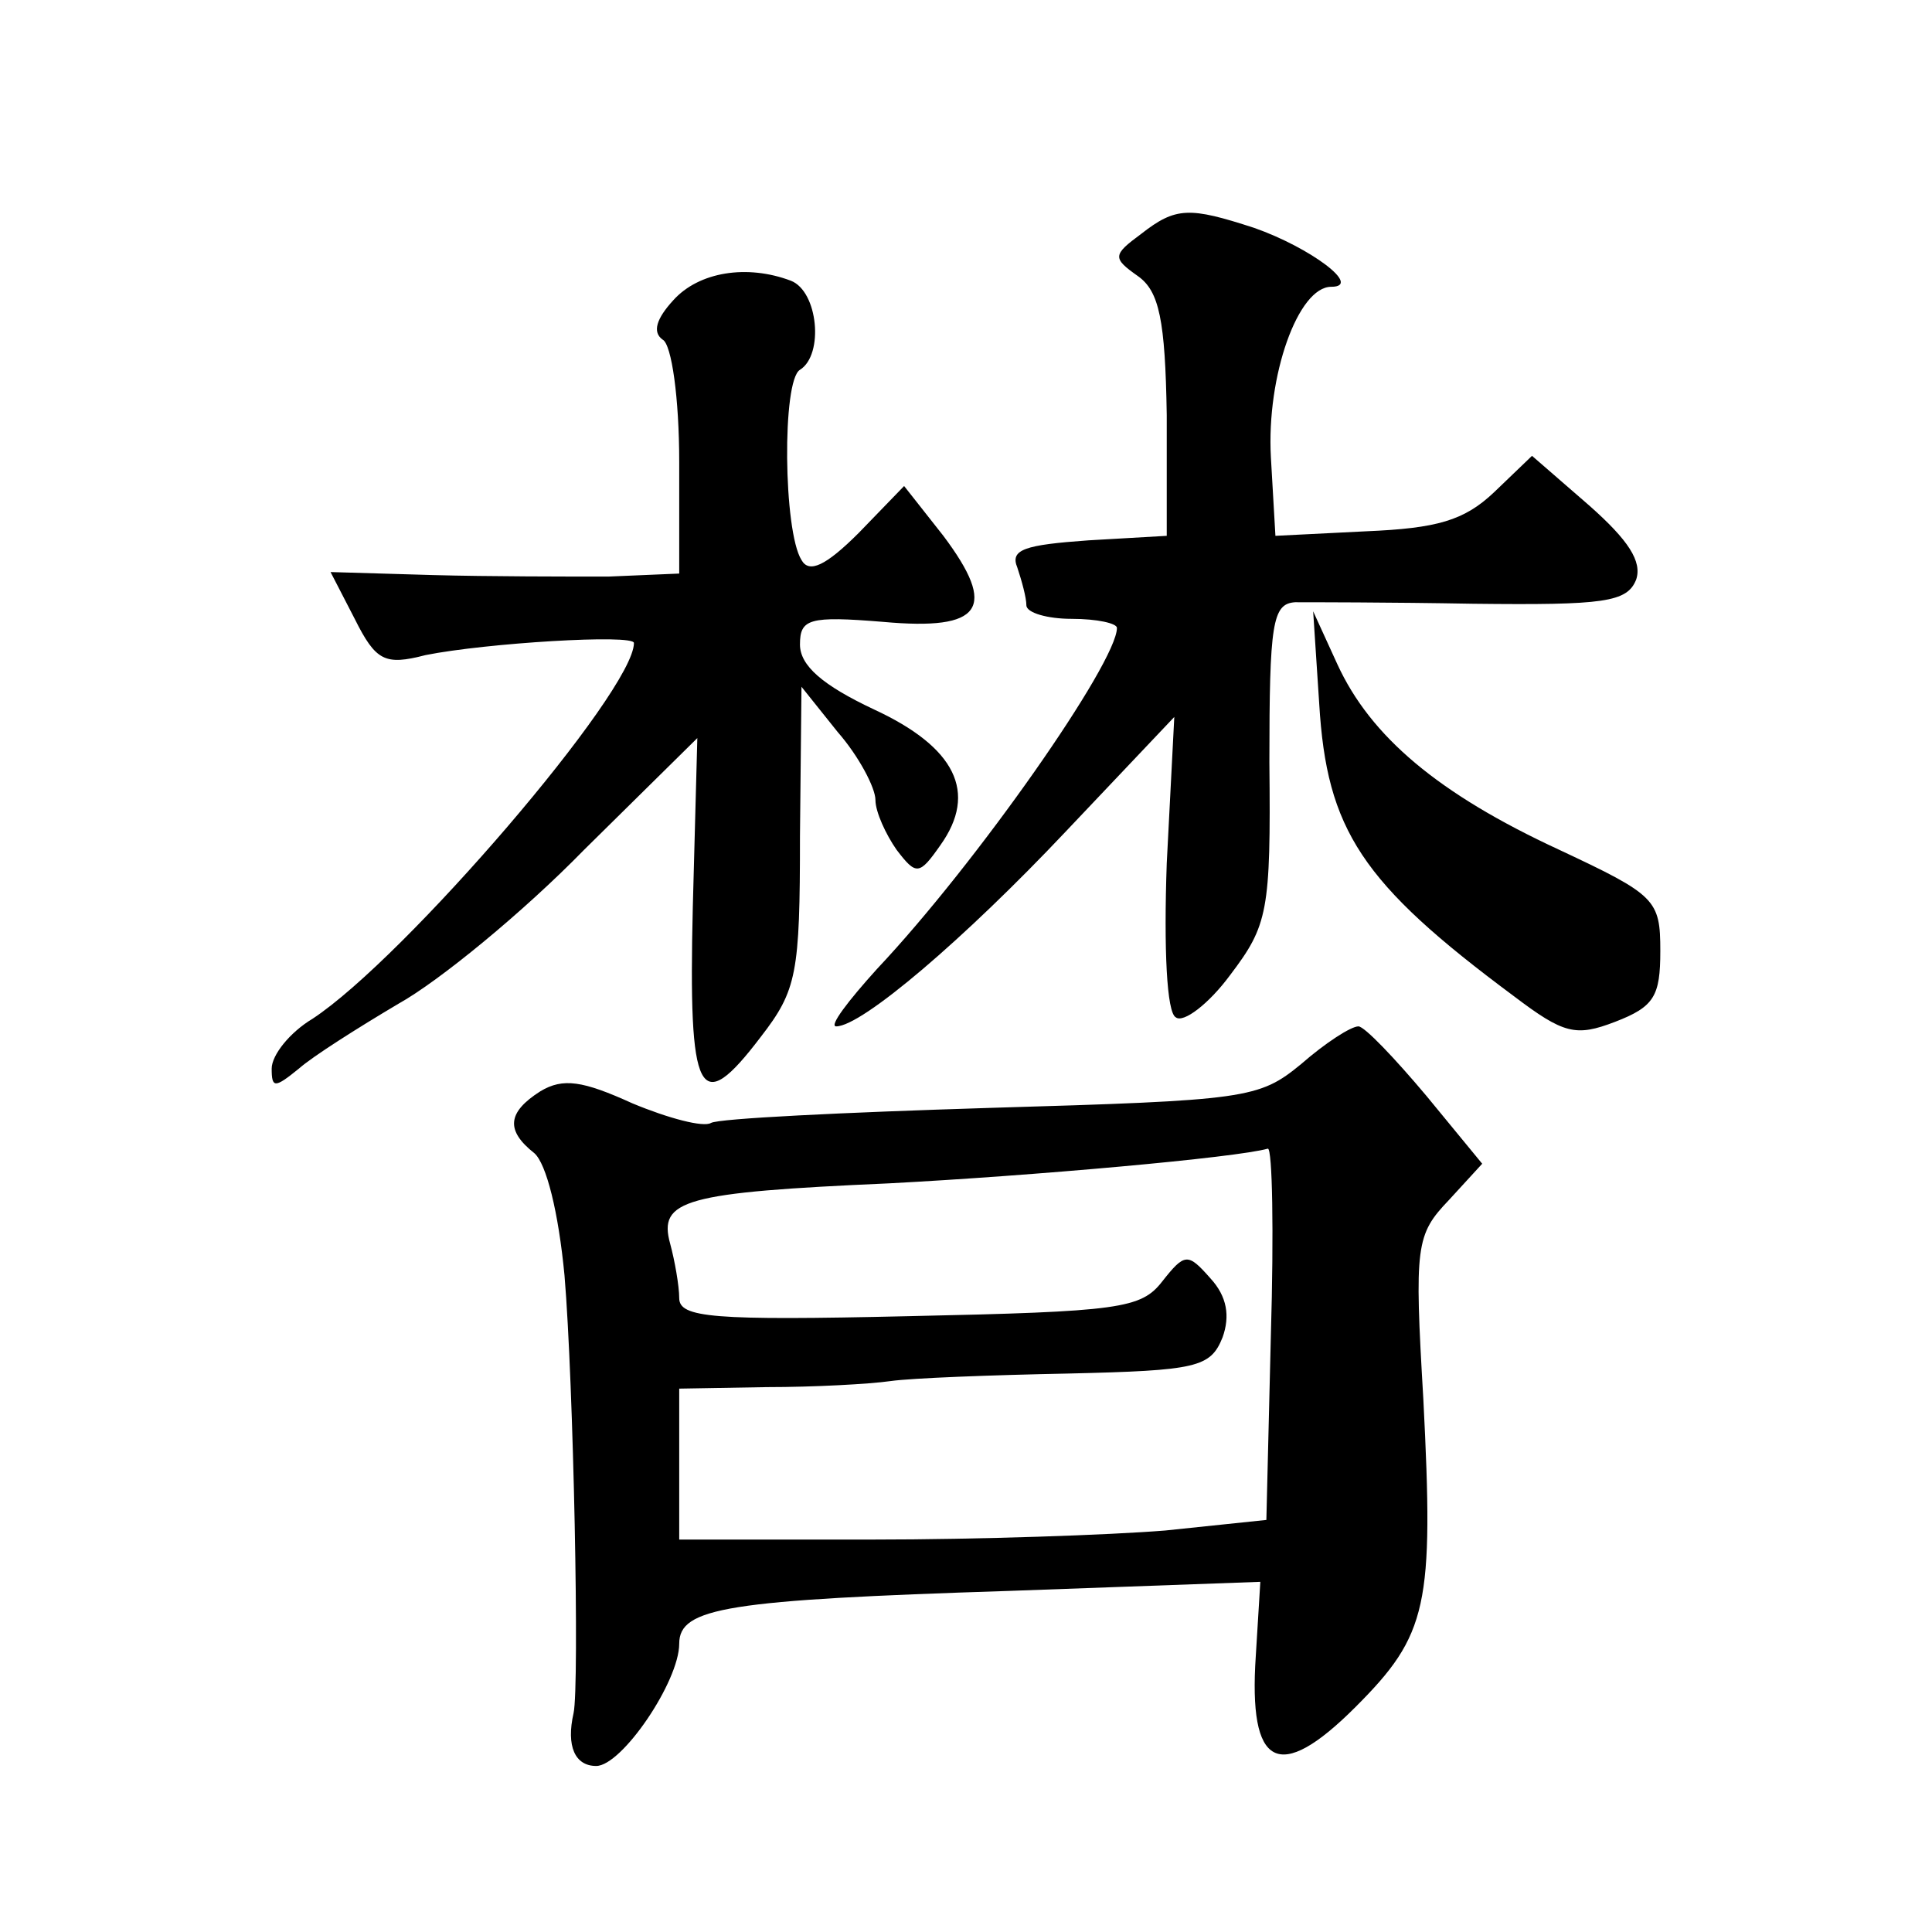
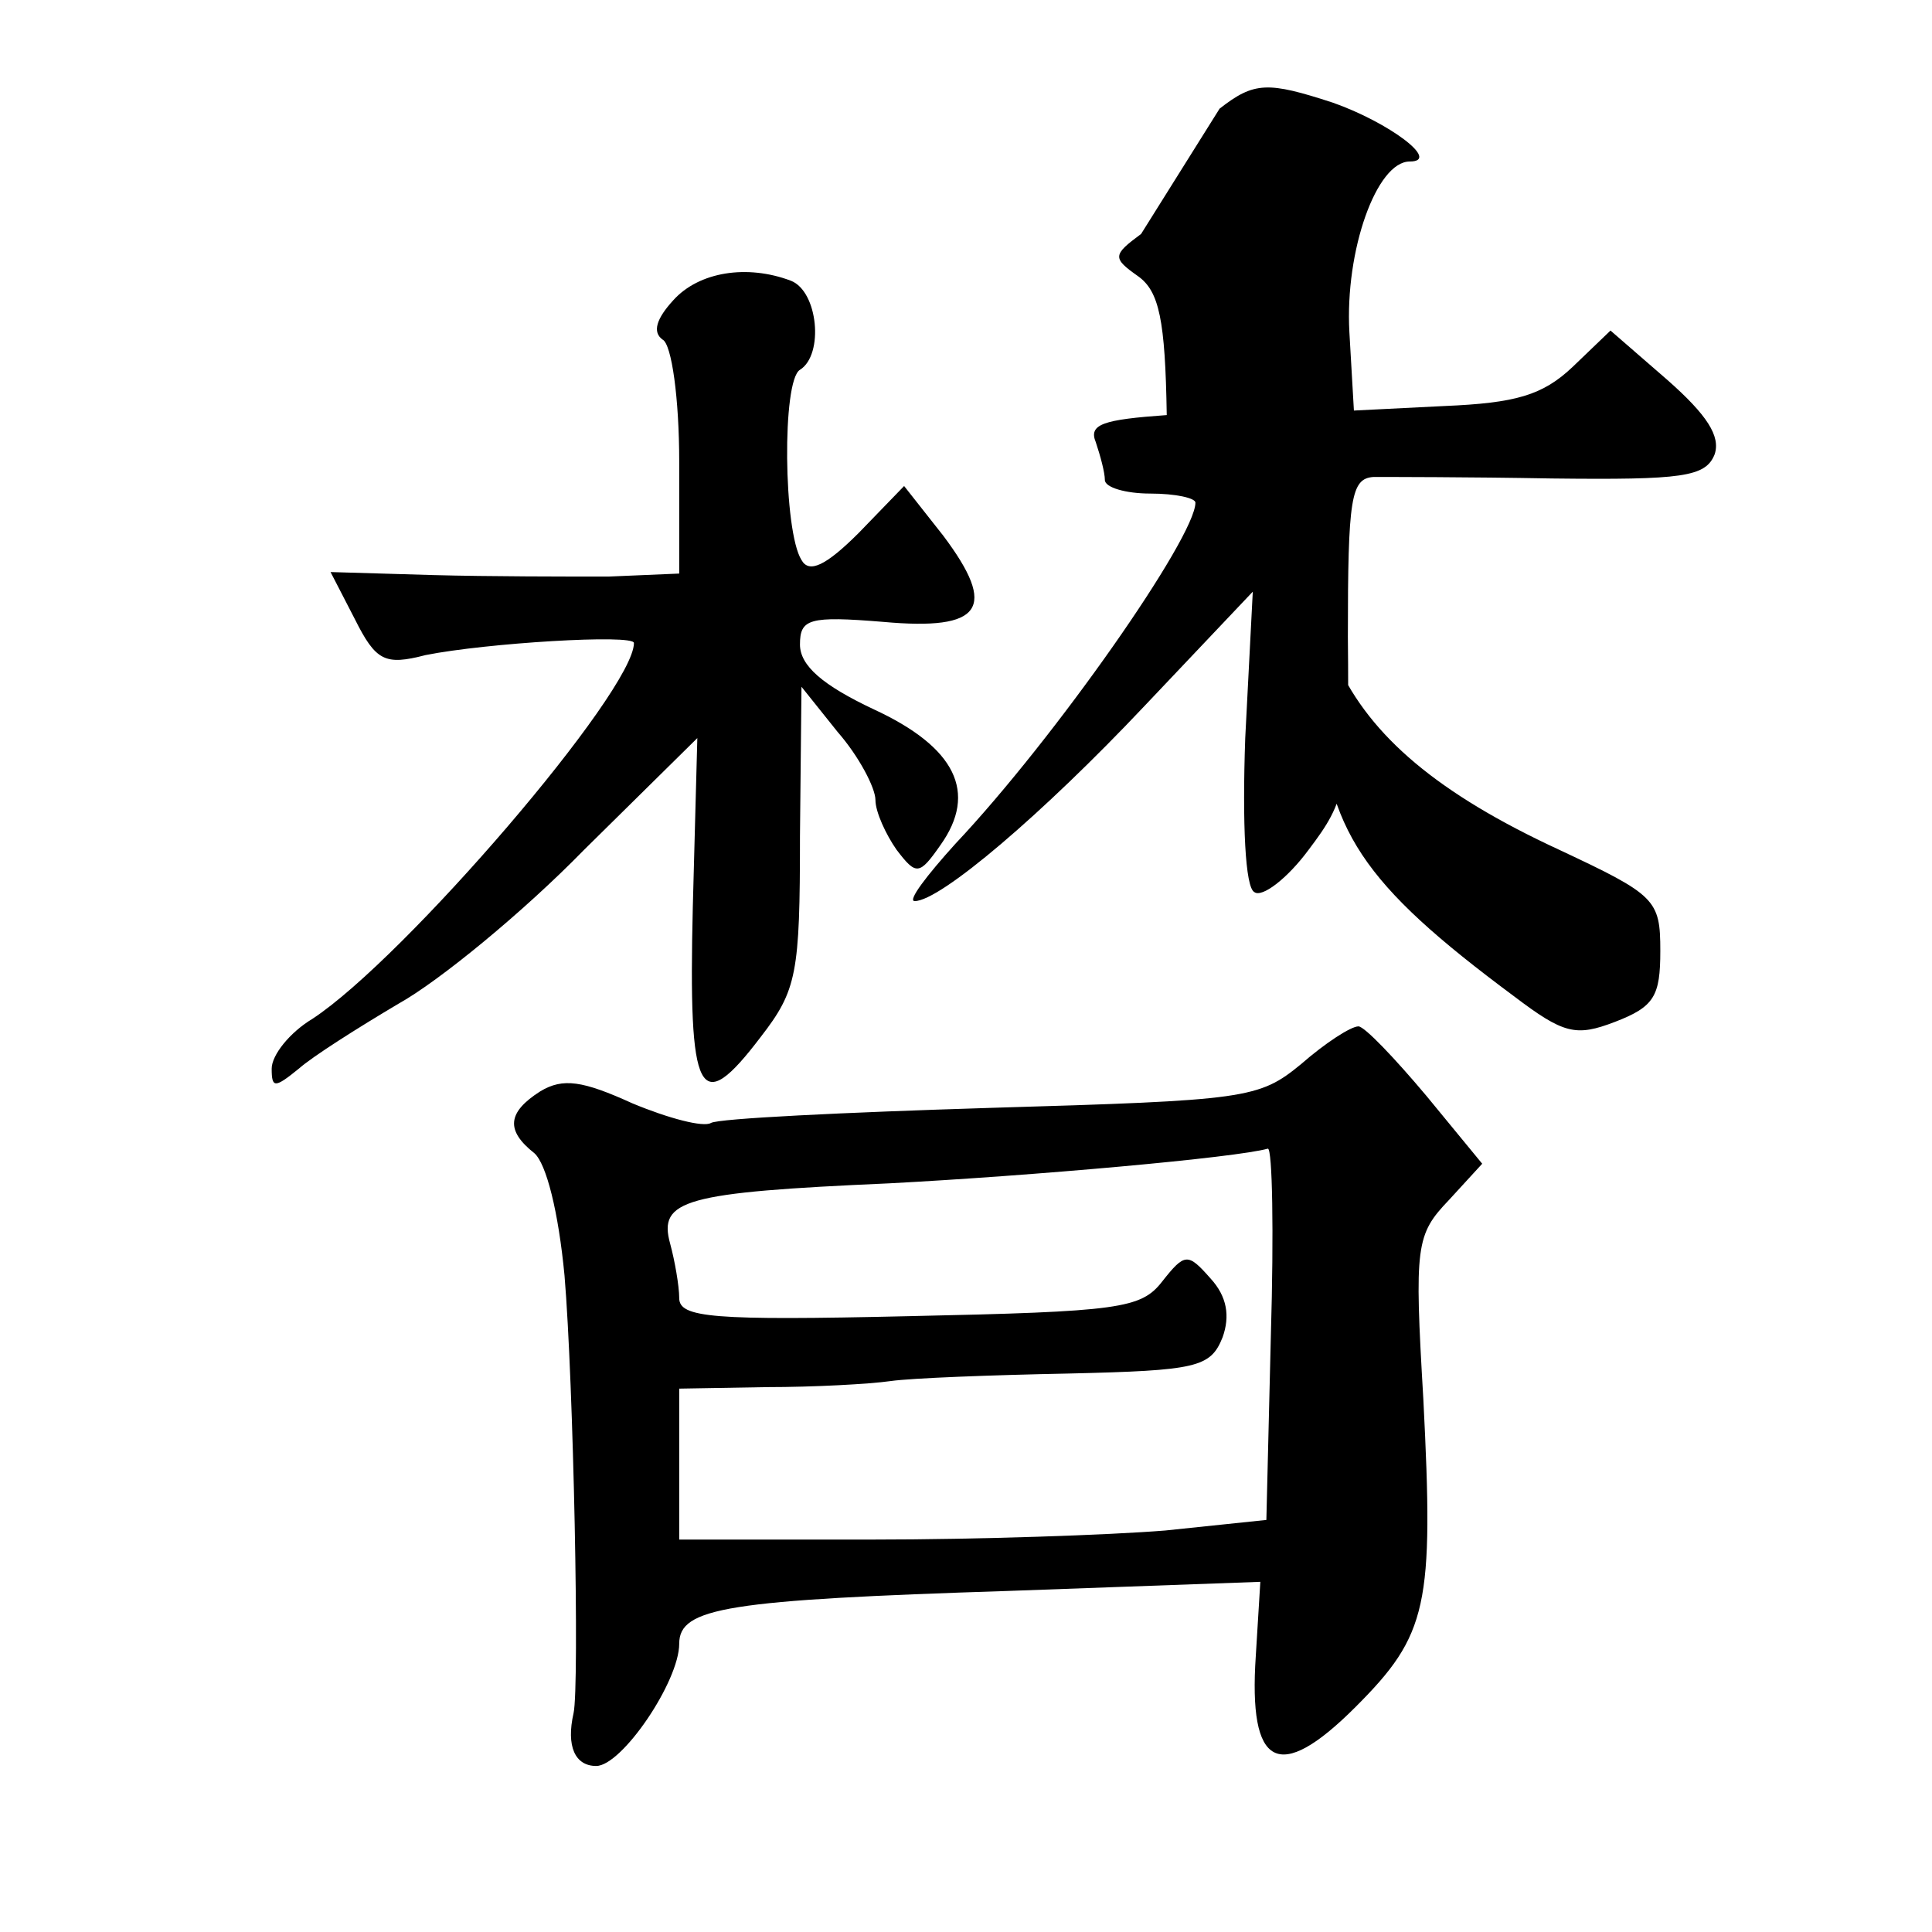
<svg xmlns="http://www.w3.org/2000/svg" version="1.0" width="128pt" height="128pt" viewBox="0 0 128 128" preserveAspectRatio="xMidYMid meet">
  <g transform="translate(0,128) scale(0.1,-0.1)" fill="#0" stroke="none">
-     <path d="M756 1125 c-19 -14 -19 -16 -2 -28 14 -10 18 -29 19 -92 l0 -80 -52 -3 c-42 -3 -52 -6 -47 -18 3 -9 6 -20 6 -25 0 -5 14 -9 30 -9 17 0 30 -3 30 -6 0 -23 -93 -156 -159 -226 -19 -21 -32 -38 -27 -38 17 0 85 58 152 129 l72 76 -5 -97 c-2 -57 0 -99 6 -102 5 -4 22 9 36 28 25 33 27 42 26 141 0 92 2 105 17 106 9 0 63 0 118 -1 87 -1 102 1 108 16 4 12 -5 26 -31 49 l-38 33 -25 -24 c-20 -19 -38 -24 -85 -26 l-60 -3 -3 52 c-3 54 18 113 40 113 21 0 -14 26 -51 39 -43 14 -52 14 -75 -4z M446 1081 c-11 -12 -14 -21 -7 -26 6 -3 11 -39 11 -81 l0 -74 -47 -2 c-27 0 -79 0 -116 1 l-68 2 16 -31 c14 -28 20 -31 47 -24 40 8 138 14 138 8 0 -32 -152 -209 -213 -249 -15 -9 -27 -24 -27 -33 0 -13 2 -13 18 0 9 8 39 27 66 43 27 15 83 61 123 102 l75 74 -3 -112 c-3 -126 4 -140 45 -86 24 31 26 42 26 133 l1 99 24 -30 c14 -16 25 -37 25 -45 0 -8 7 -23 14 -33 13 -17 15 -17 29 3 25 35 10 65 -44 90 -34 16 -49 29 -49 43 0 17 6 19 55 15 66 -6 76 9 40 57 l-26 33 -30 -31 c-22 -22 -33 -27 -38 -18 -12 19 -13 119 -1 126 16 10 12 52 -6 59 -29 11 -61 6 -78 -13z M874 814 c5 -84 28 -119 129 -194 33 -25 41 -27 67 -17 26 10 30 17 30 47 0 34 -3 37 -67 67 -80 37 -125 75 -147 123 l-16 35 4 -61z M862 575 c-28 -23 -36 -24 -206 -29 -97 -3 -180 -7 -185 -10 -5 -3 -28 3 -52 13 -33 15 -46 17 -61 8 -22 -14 -23 -26 -4 -41 8 -7 16 -39 20 -81 6 -71 10 -272 6 -290 -5 -22 1 -35 15 -35 17 0 55 56 55 81 0 24 32 29 219 35 l166 6 -3 -49 c-5 -74 15 -85 66 -34 48 48 52 67 45 204 -6 102 -5 109 17 132 l22 24 -37 45 c-21 25 -41 46 -45 46 -5 0 -22 -11 -38 -25z m-20 -179 l-3 -123 -67 -7 c-37 -3 -124 -6 -194 -6 l-128 0 0 50 0 50 58 1 c31 0 68 2 82 4 14 2 67 4 118 5 85 2 94 4 102 24 5 14 3 27 -8 39 -15 17 -17 17 -32 -2 -14 -18 -28 -20 -168 -23 -130 -3 -152 -1 -152 12 0 8 -3 25 -6 36 -8 29 9 34 145 40 95 5 230 17 251 23 3 0 4 -55 2 -123z" />
+     <path d="M756 1125 c-19 -14 -19 -16 -2 -28 14 -10 18 -29 19 -92 c-42 -3 -52 -6 -47 -18 3 -9 6 -20 6 -25 0 -5 14 -9 30 -9 17 0 30 -3 30 -6 0 -23 -93 -156 -159 -226 -19 -21 -32 -38 -27 -38 17 0 85 58 152 129 l72 76 -5 -97 c-2 -57 0 -99 6 -102 5 -4 22 9 36 28 25 33 27 42 26 141 0 92 2 105 17 106 9 0 63 0 118 -1 87 -1 102 1 108 16 4 12 -5 26 -31 49 l-38 33 -25 -24 c-20 -19 -38 -24 -85 -26 l-60 -3 -3 52 c-3 54 18 113 40 113 21 0 -14 26 -51 39 -43 14 -52 14 -75 -4z M446 1081 c-11 -12 -14 -21 -7 -26 6 -3 11 -39 11 -81 l0 -74 -47 -2 c-27 0 -79 0 -116 1 l-68 2 16 -31 c14 -28 20 -31 47 -24 40 8 138 14 138 8 0 -32 -152 -209 -213 -249 -15 -9 -27 -24 -27 -33 0 -13 2 -13 18 0 9 8 39 27 66 43 27 15 83 61 123 102 l75 74 -3 -112 c-3 -126 4 -140 45 -86 24 31 26 42 26 133 l1 99 24 -30 c14 -16 25 -37 25 -45 0 -8 7 -23 14 -33 13 -17 15 -17 29 3 25 35 10 65 -44 90 -34 16 -49 29 -49 43 0 17 6 19 55 15 66 -6 76 9 40 57 l-26 33 -30 -31 c-22 -22 -33 -27 -38 -18 -12 19 -13 119 -1 126 16 10 12 52 -6 59 -29 11 -61 6 -78 -13z M874 814 c5 -84 28 -119 129 -194 33 -25 41 -27 67 -17 26 10 30 17 30 47 0 34 -3 37 -67 67 -80 37 -125 75 -147 123 l-16 35 4 -61z M862 575 c-28 -23 -36 -24 -206 -29 -97 -3 -180 -7 -185 -10 -5 -3 -28 3 -52 13 -33 15 -46 17 -61 8 -22 -14 -23 -26 -4 -41 8 -7 16 -39 20 -81 6 -71 10 -272 6 -290 -5 -22 1 -35 15 -35 17 0 55 56 55 81 0 24 32 29 219 35 l166 6 -3 -49 c-5 -74 15 -85 66 -34 48 48 52 67 45 204 -6 102 -5 109 17 132 l22 24 -37 45 c-21 25 -41 46 -45 46 -5 0 -22 -11 -38 -25z m-20 -179 l-3 -123 -67 -7 c-37 -3 -124 -6 -194 -6 l-128 0 0 50 0 50 58 1 c31 0 68 2 82 4 14 2 67 4 118 5 85 2 94 4 102 24 5 14 3 27 -8 39 -15 17 -17 17 -32 -2 -14 -18 -28 -20 -168 -23 -130 -3 -152 -1 -152 12 0 8 -3 25 -6 36 -8 29 9 34 145 40 95 5 230 17 251 23 3 0 4 -55 2 -123z" />
  </g>
</svg>